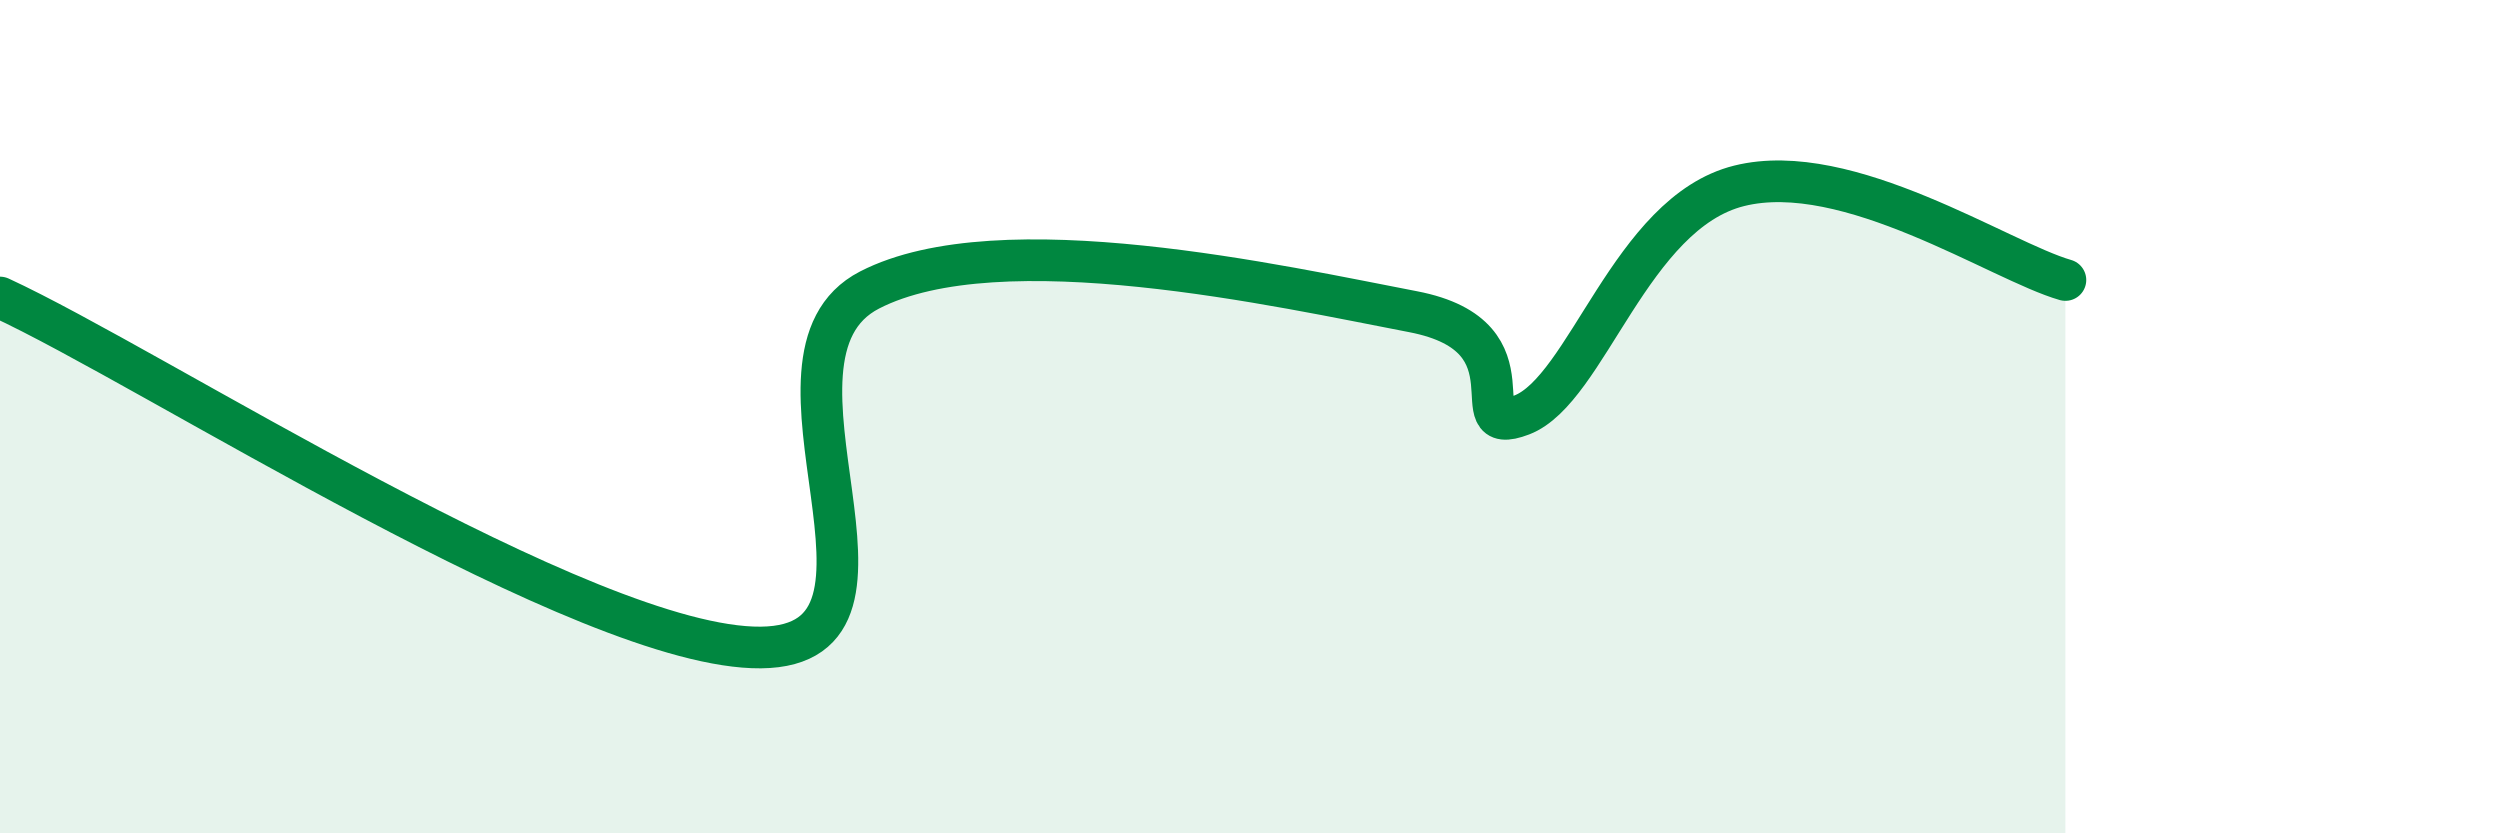
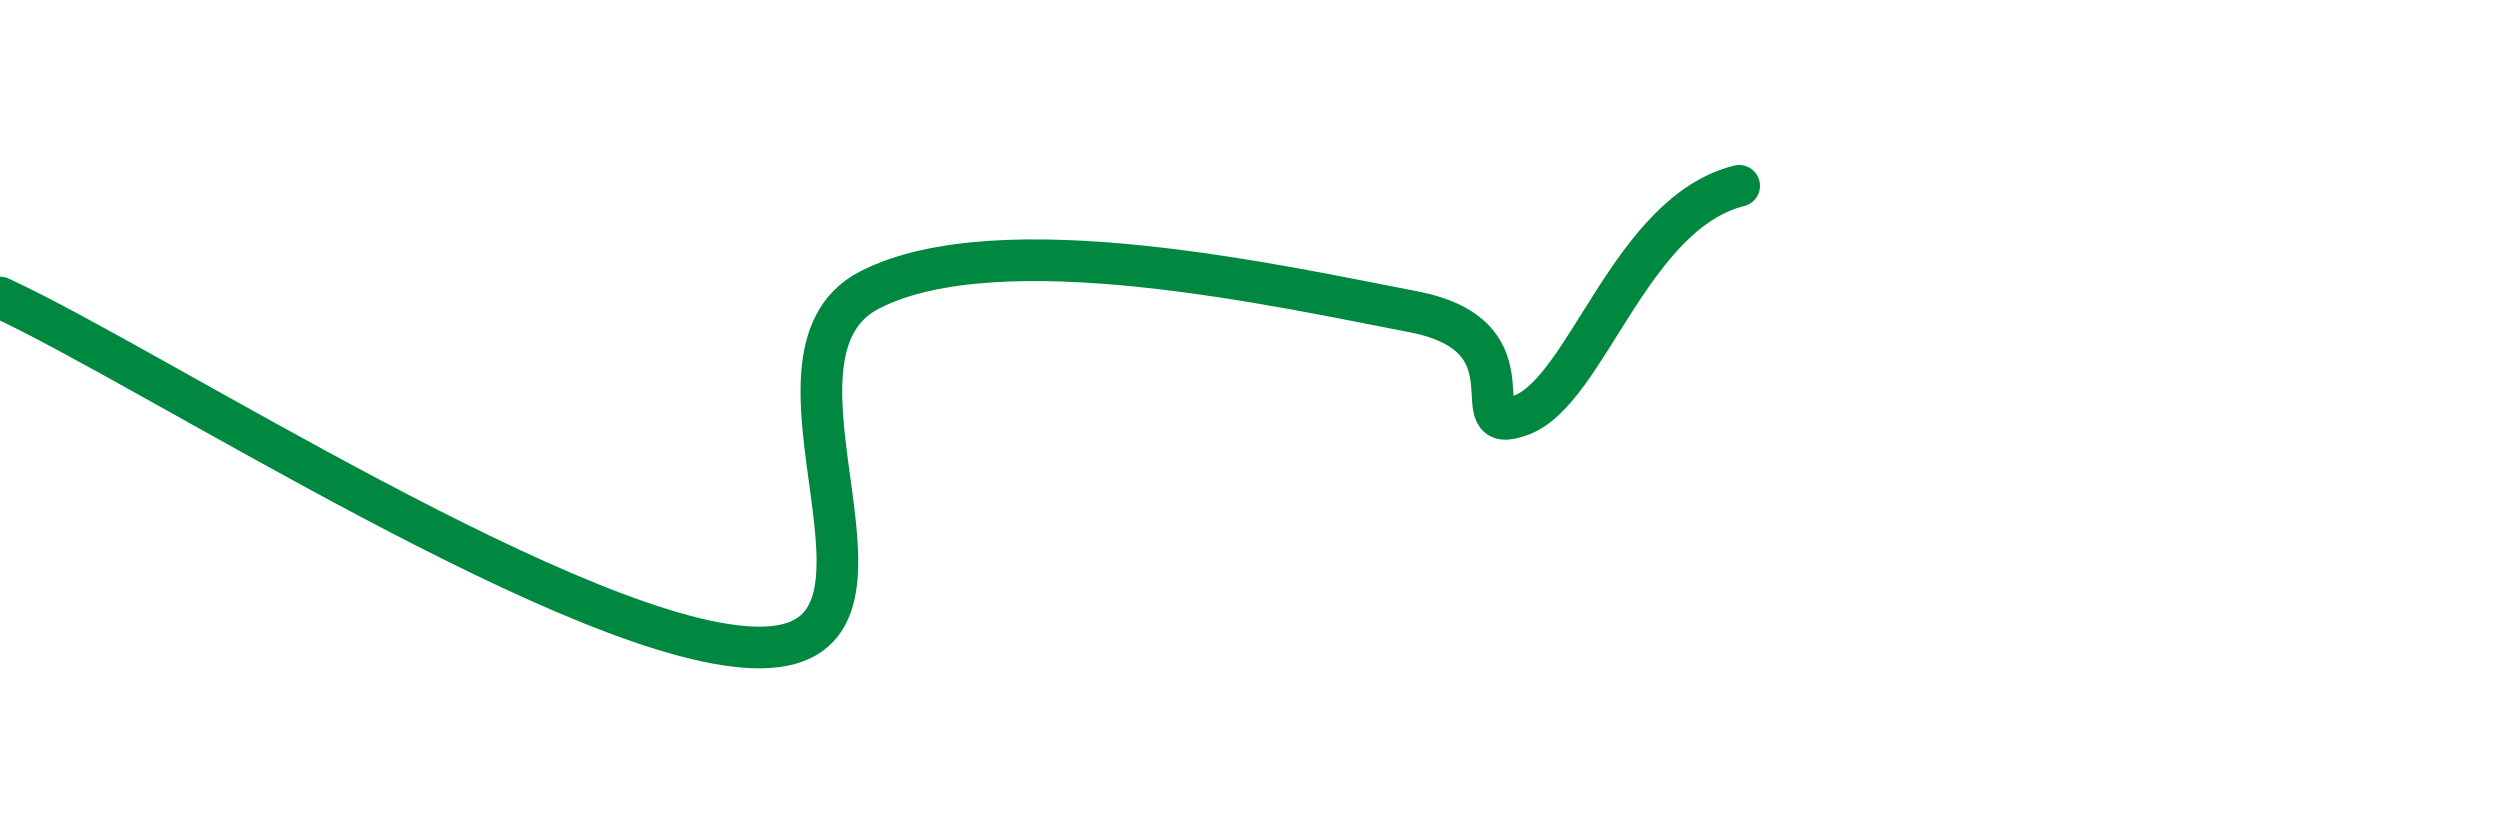
<svg xmlns="http://www.w3.org/2000/svg" width="60" height="20" viewBox="0 0 60 20">
-   <path d="M 0,7.14 C 3.65,8.82 14.09,15.58 18.26,15.54 C 22.43,15.5 17.74,8.57 20.87,6.96 C 24,5.35 30.78,6.88 33.91,7.48 C 37.04,8.08 34.95,10.56 36.52,9.96 C 38.09,9.36 39.13,5.11 41.74,4.46 C 44.35,3.81 48,6.27 49.57,6.72L49.57 20L0 20Z" fill="#008740" opacity="0.1" stroke-linecap="round" stroke-linejoin="round" />
-   <path d="M 0,7.14 C 3.65,8.82 14.09,15.58 18.26,15.54 C 22.43,15.5 17.74,8.57 20.87,6.96 C 24,5.35 30.78,6.88 33.91,7.48 C 37.04,8.08 34.95,10.56 36.52,9.96 C 38.09,9.36 39.13,5.11 41.74,4.46 C 44.35,3.81 48,6.27 49.57,6.72" stroke="#008740" stroke-width="1" fill="none" stroke-linecap="round" stroke-linejoin="round" />
+   <path d="M 0,7.14 C 3.65,8.82 14.09,15.58 18.26,15.54 C 22.43,15.5 17.74,8.57 20.87,6.96 C 24,5.35 30.78,6.88 33.91,7.48 C 37.04,8.08 34.95,10.56 36.52,9.96 C 38.09,9.36 39.13,5.11 41.74,4.46 " stroke="#008740" stroke-width="1" fill="none" stroke-linecap="round" stroke-linejoin="round" />
</svg>